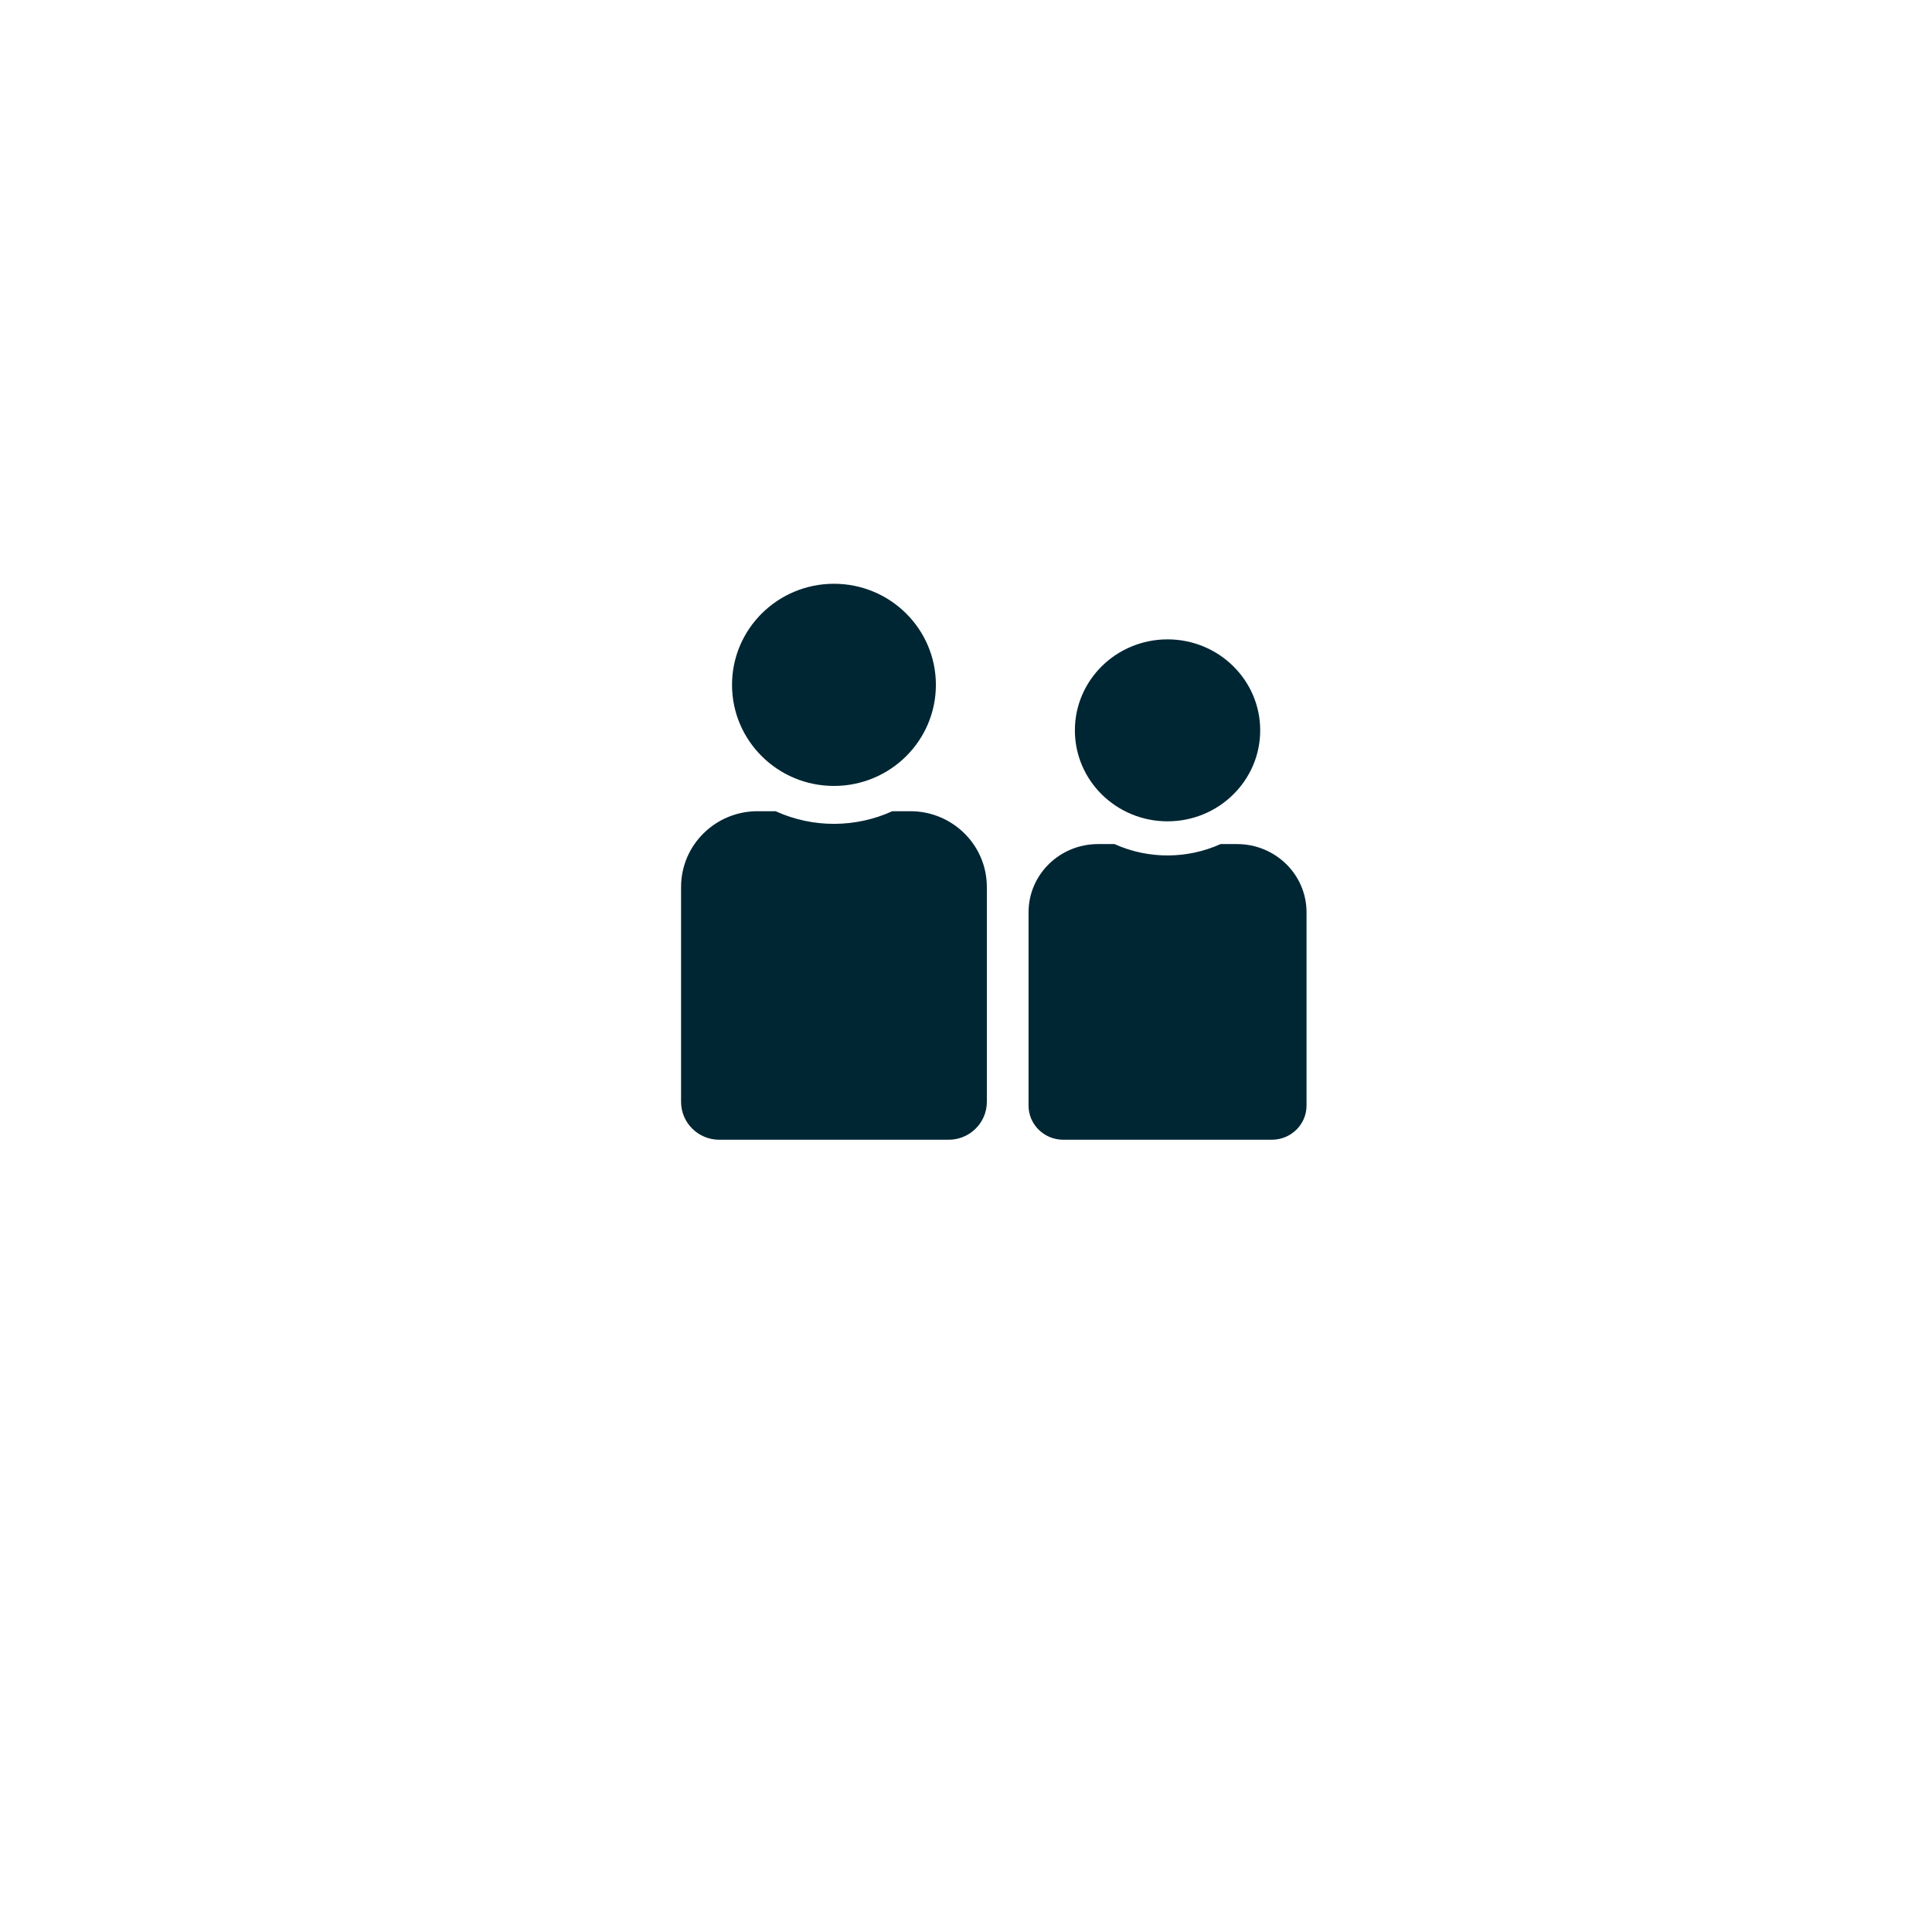
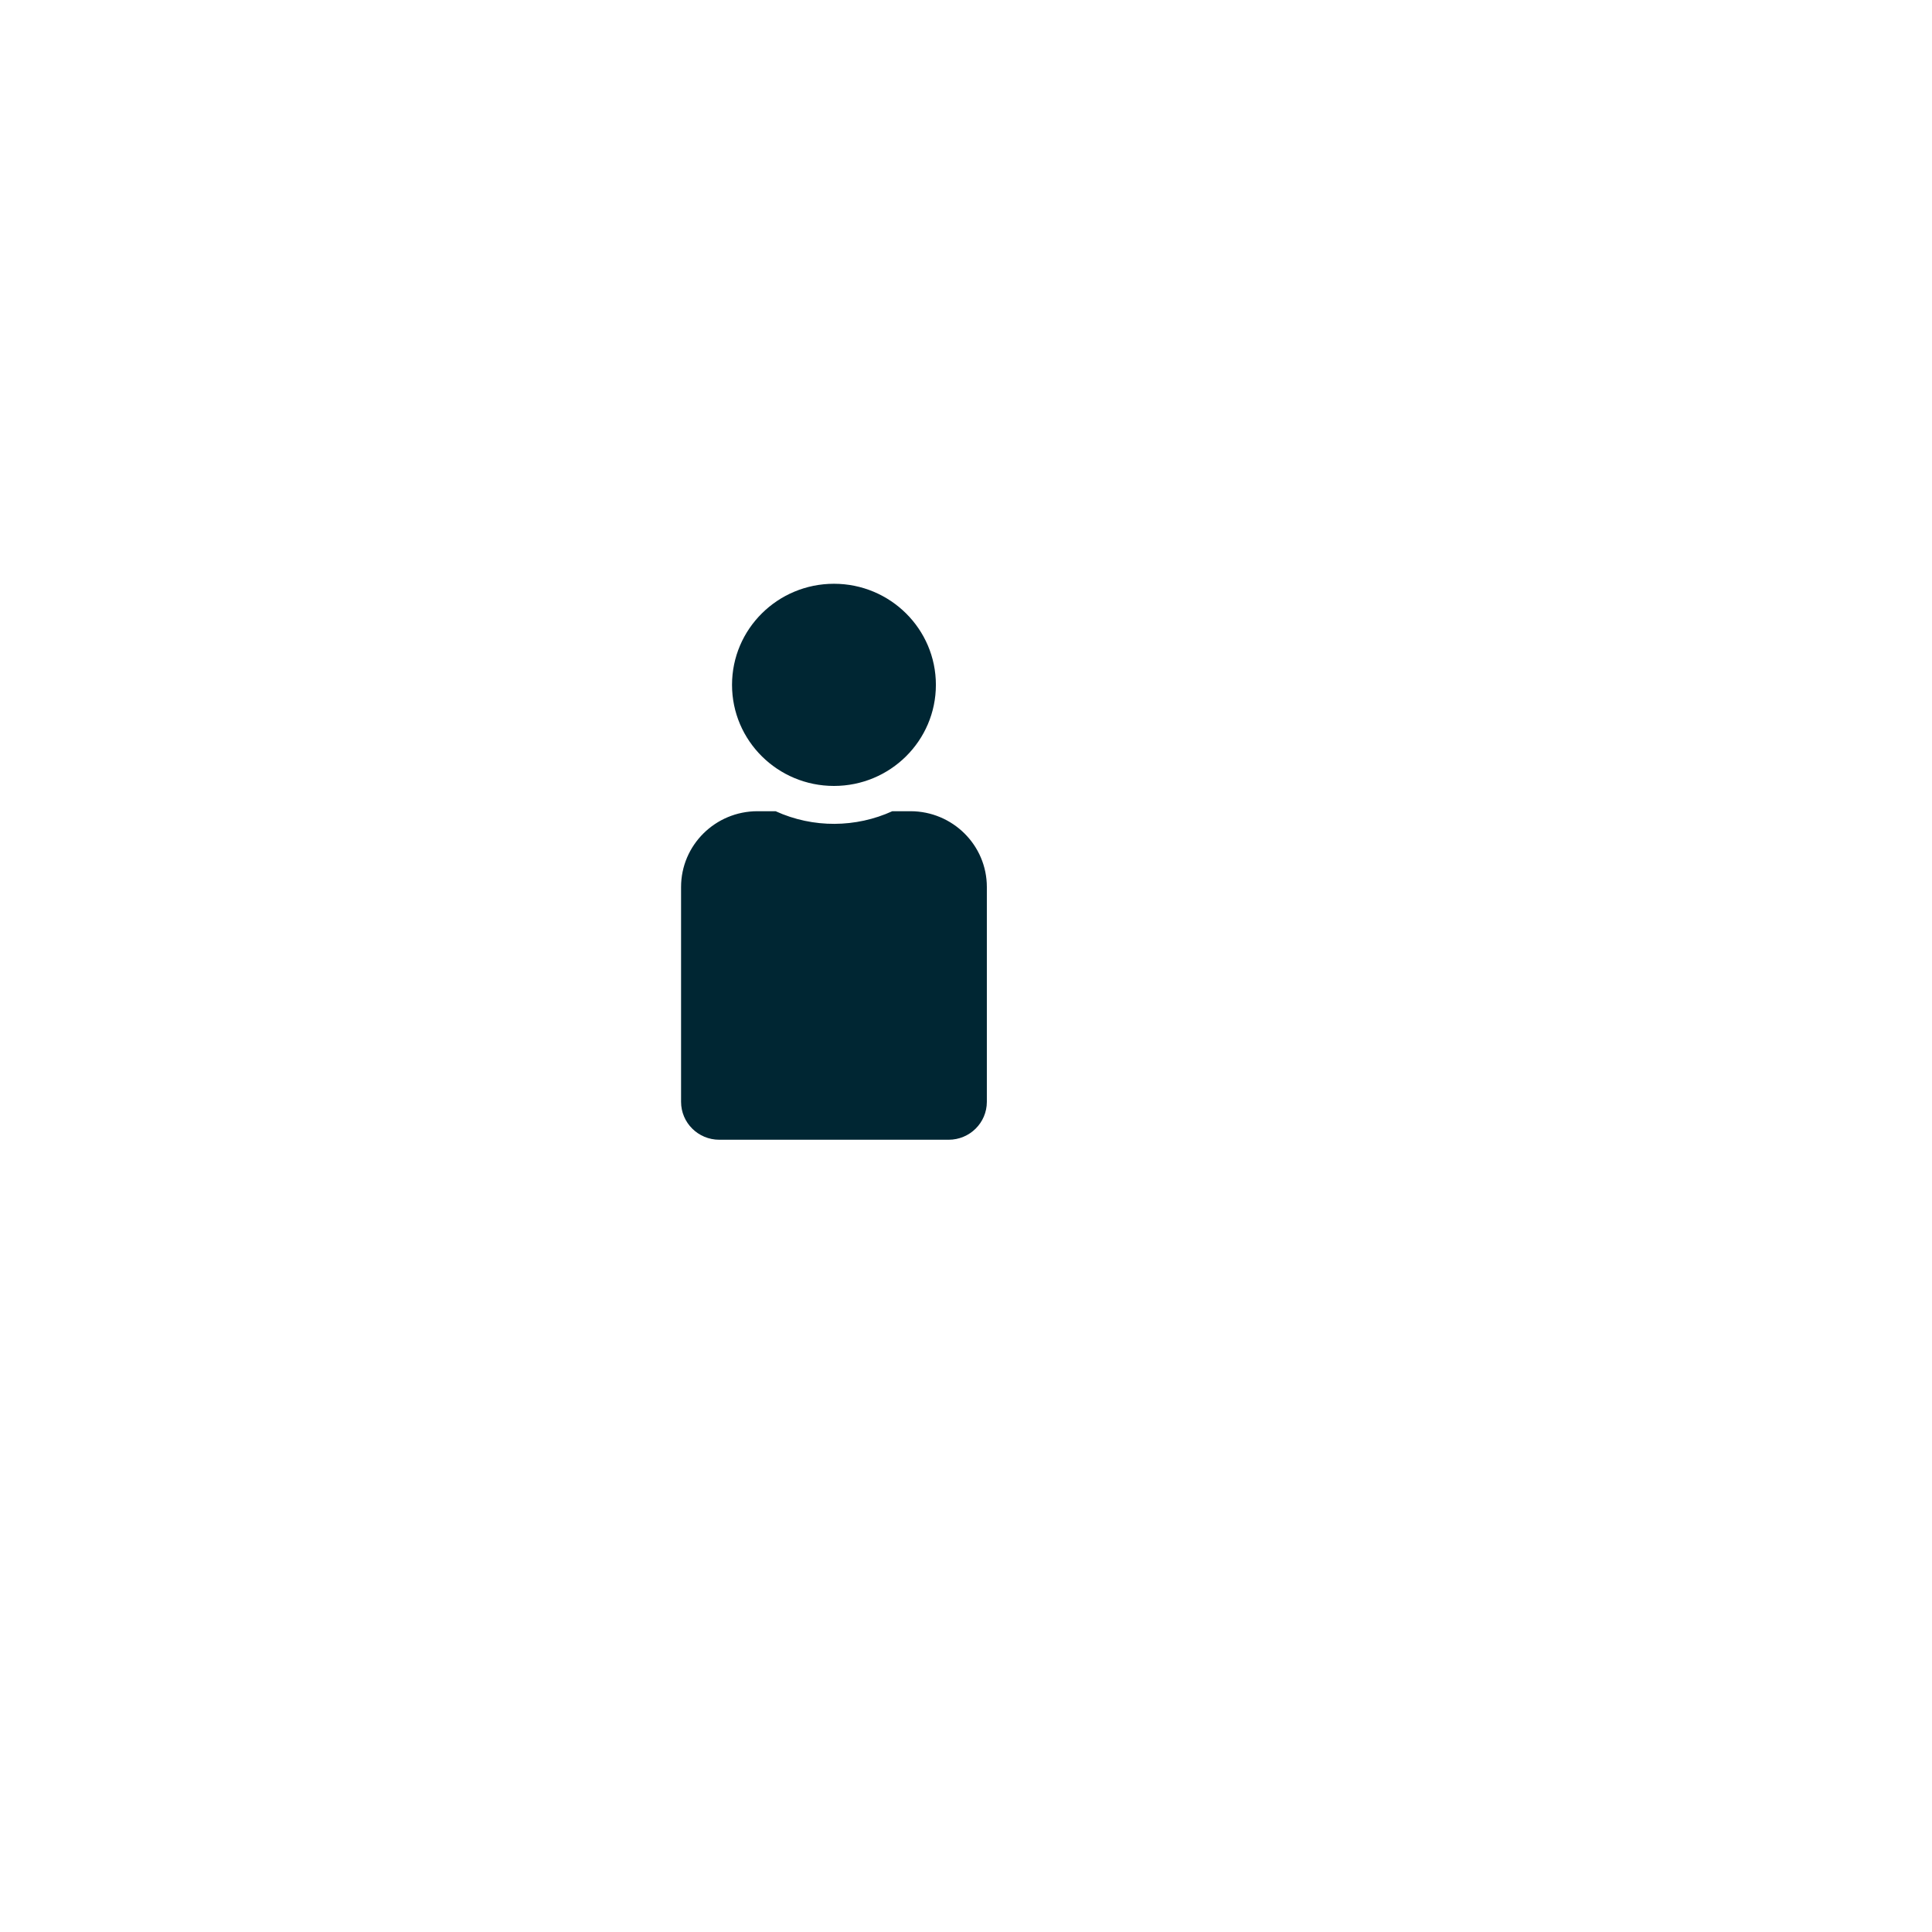
<svg xmlns="http://www.w3.org/2000/svg" width="278px" height="278px" viewBox="0 0 278 278" version="1.1">
  <title>icon-couple</title>
  <desc>Created with Sketch.</desc>
  <g id="icon-couple" stroke="none" stroke-width="1" fill="none" fill-rule="evenodd">
    <g id="Couple-icon" transform="translate(98, 84)" fill="#002633" fill-rule="nonzero">
      <path d="M22,0 C30.1,0 36.667,6.512 36.667,14.545 C36.667,22.579 30.1,29.091 22,29.091 C13.9,29.091 7.333,22.579 7.333,14.545 C7.333,6.512 13.9,0 22,0 Z M33,32.727 L30.397,32.727 C25.192,35.101 19.032,35.203 13.603,32.727 L11,32.727 C4.925,32.727 0,37.611 0,43.636 L0,74.545 C0,77.558 2.462,80 5.5,80 L9.167,80 L34.833,80 L38.5,80 C41.538,80 44,77.558 44,74.545 L44,43.636 C44,37.611 39.075,32.727 33,32.727 Z" id="Shape" />
-       <path d="M70,8 C77.364,8 83.333,13.861 83.333,21.091 C83.333,28.321 77.364,34.182 70,34.182 C62.636,34.182 56.667,28.321 56.667,21.091 C56.667,13.861 62.636,8 70,8 Z M80,37.455 L77.633,37.455 C72.902,39.591 67.302,39.683 62.367,37.455 L60,37.455 C54.477,37.455 50,41.85 50,47.273 L50,75.091 C50,77.802 52.239,80 55,80 L58.333,80 L81.667,80 L85,80 C87.761,80 90,77.802 90,75.091 L90,47.273 C90,41.85 85.523,37.455 80,37.455 Z" id="Shape-Copy-3" />
    </g>
  </g>
</svg>